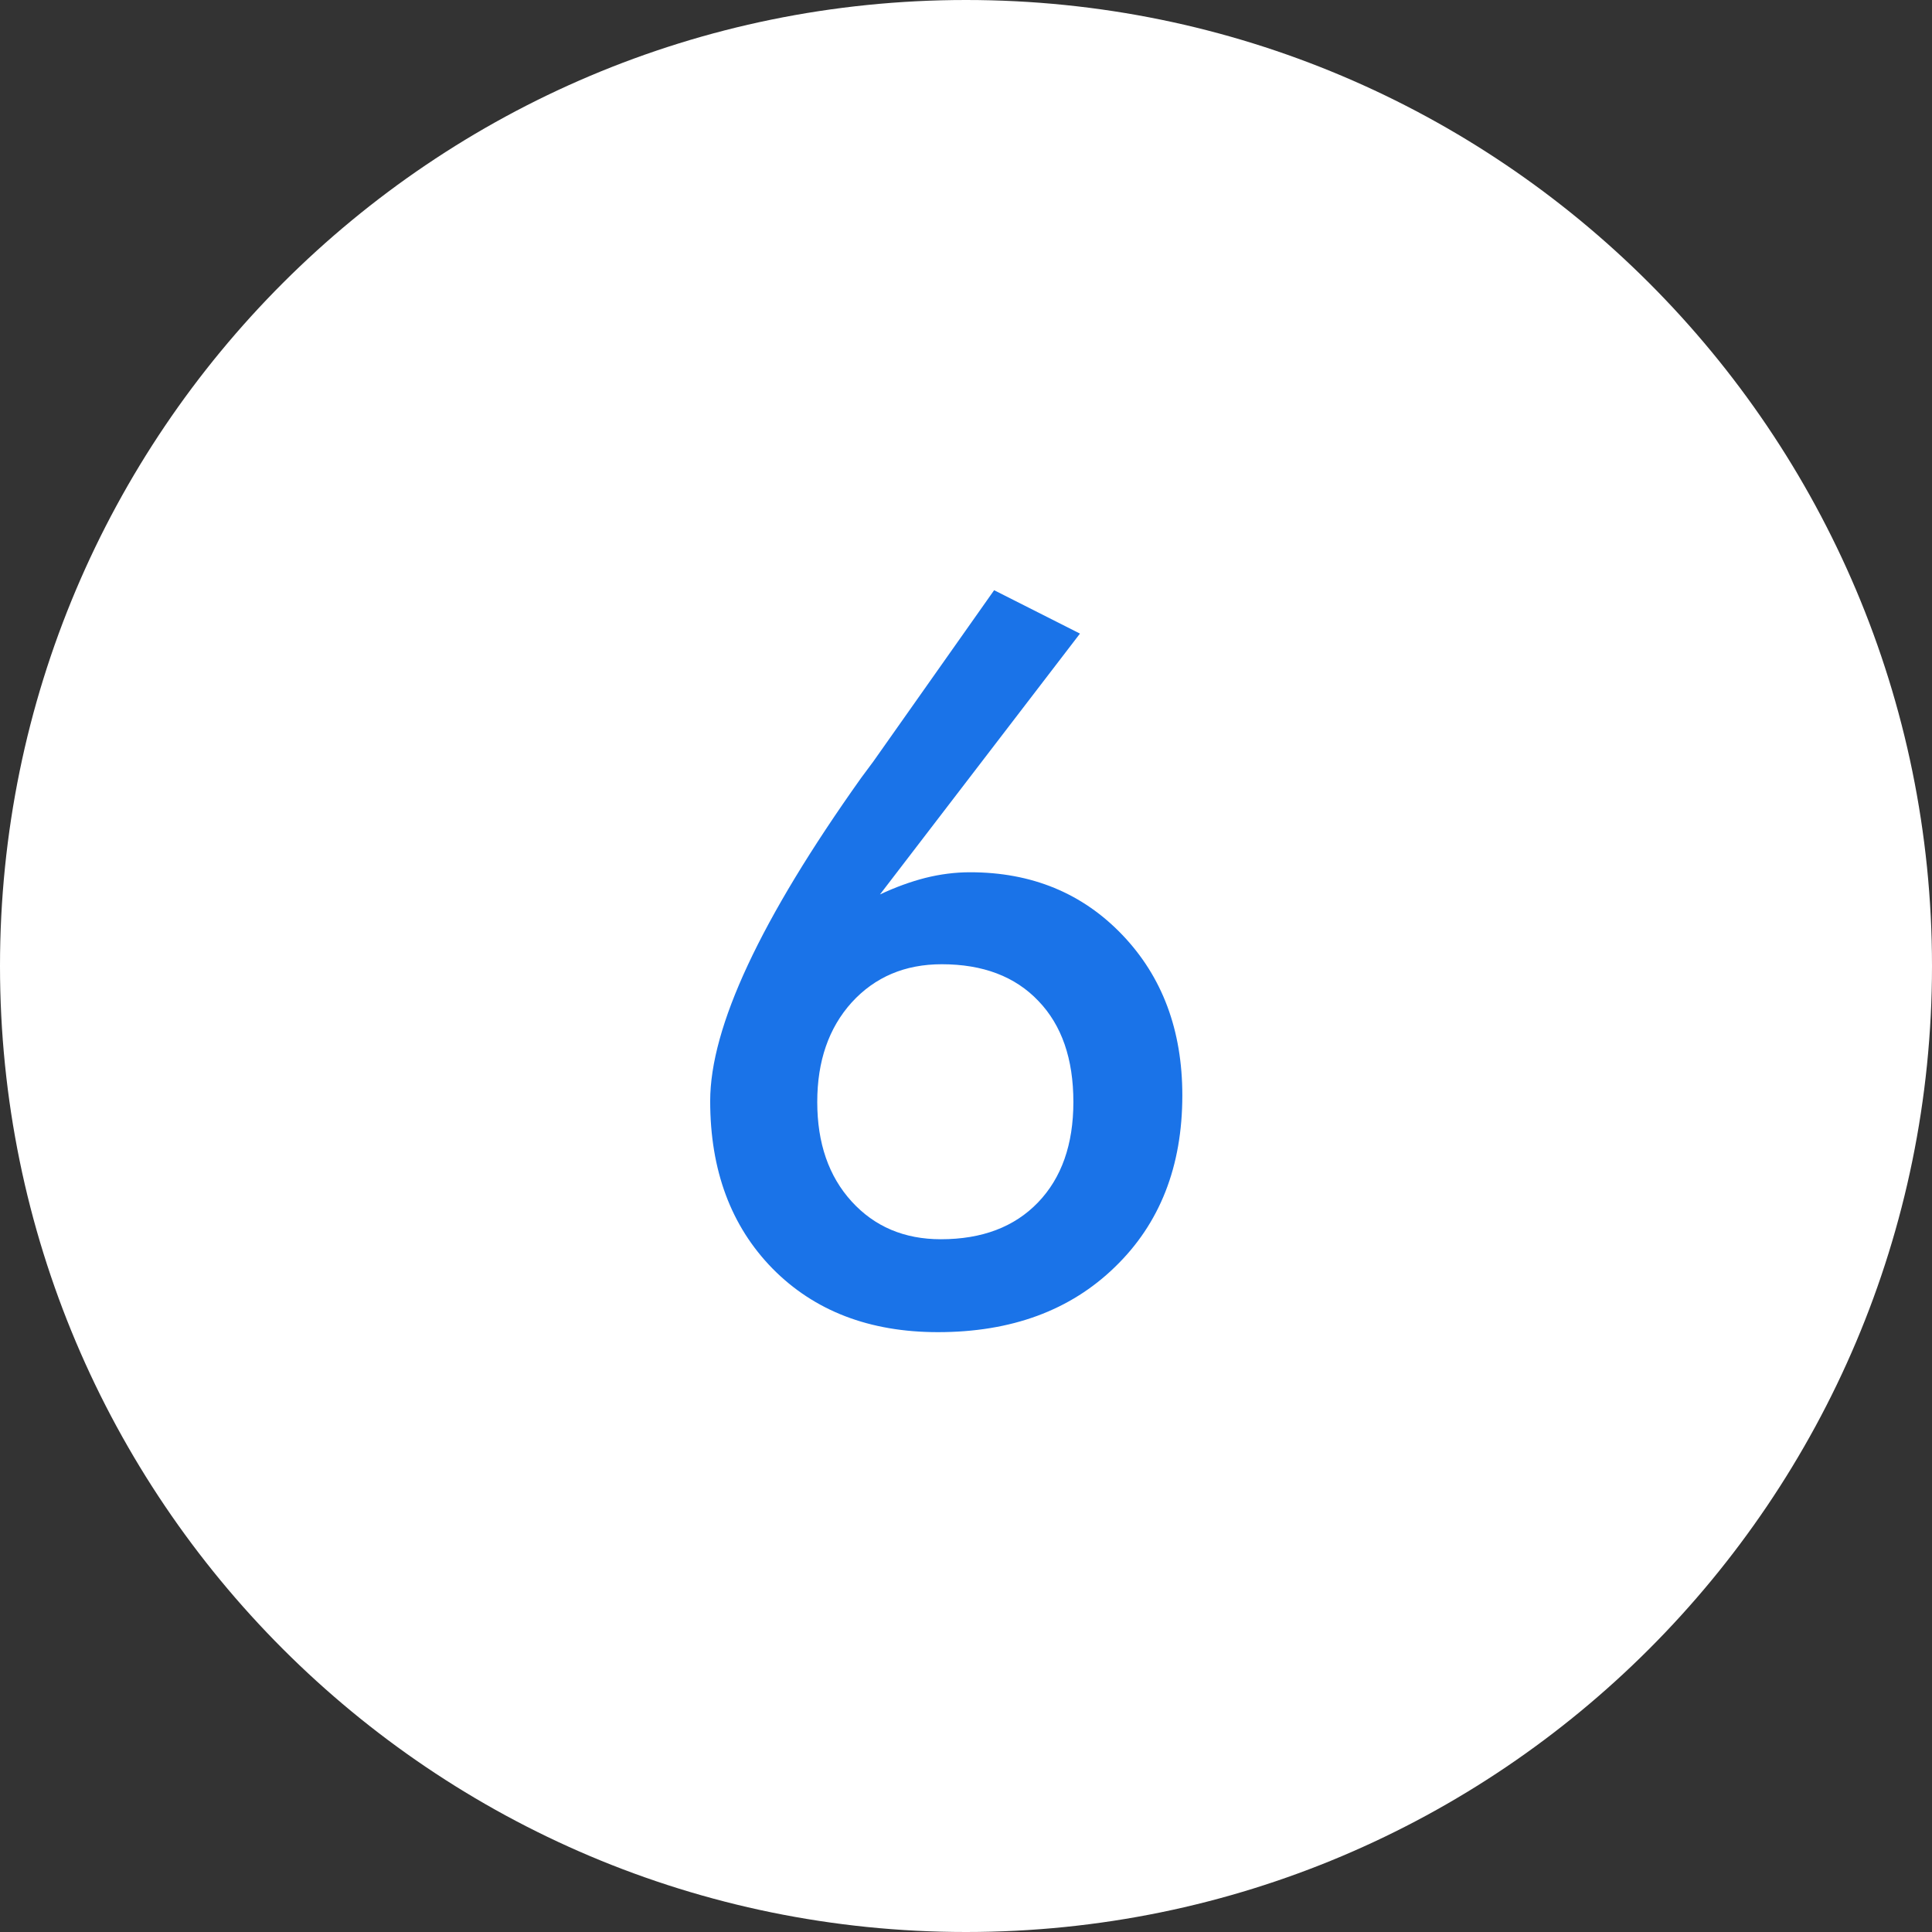
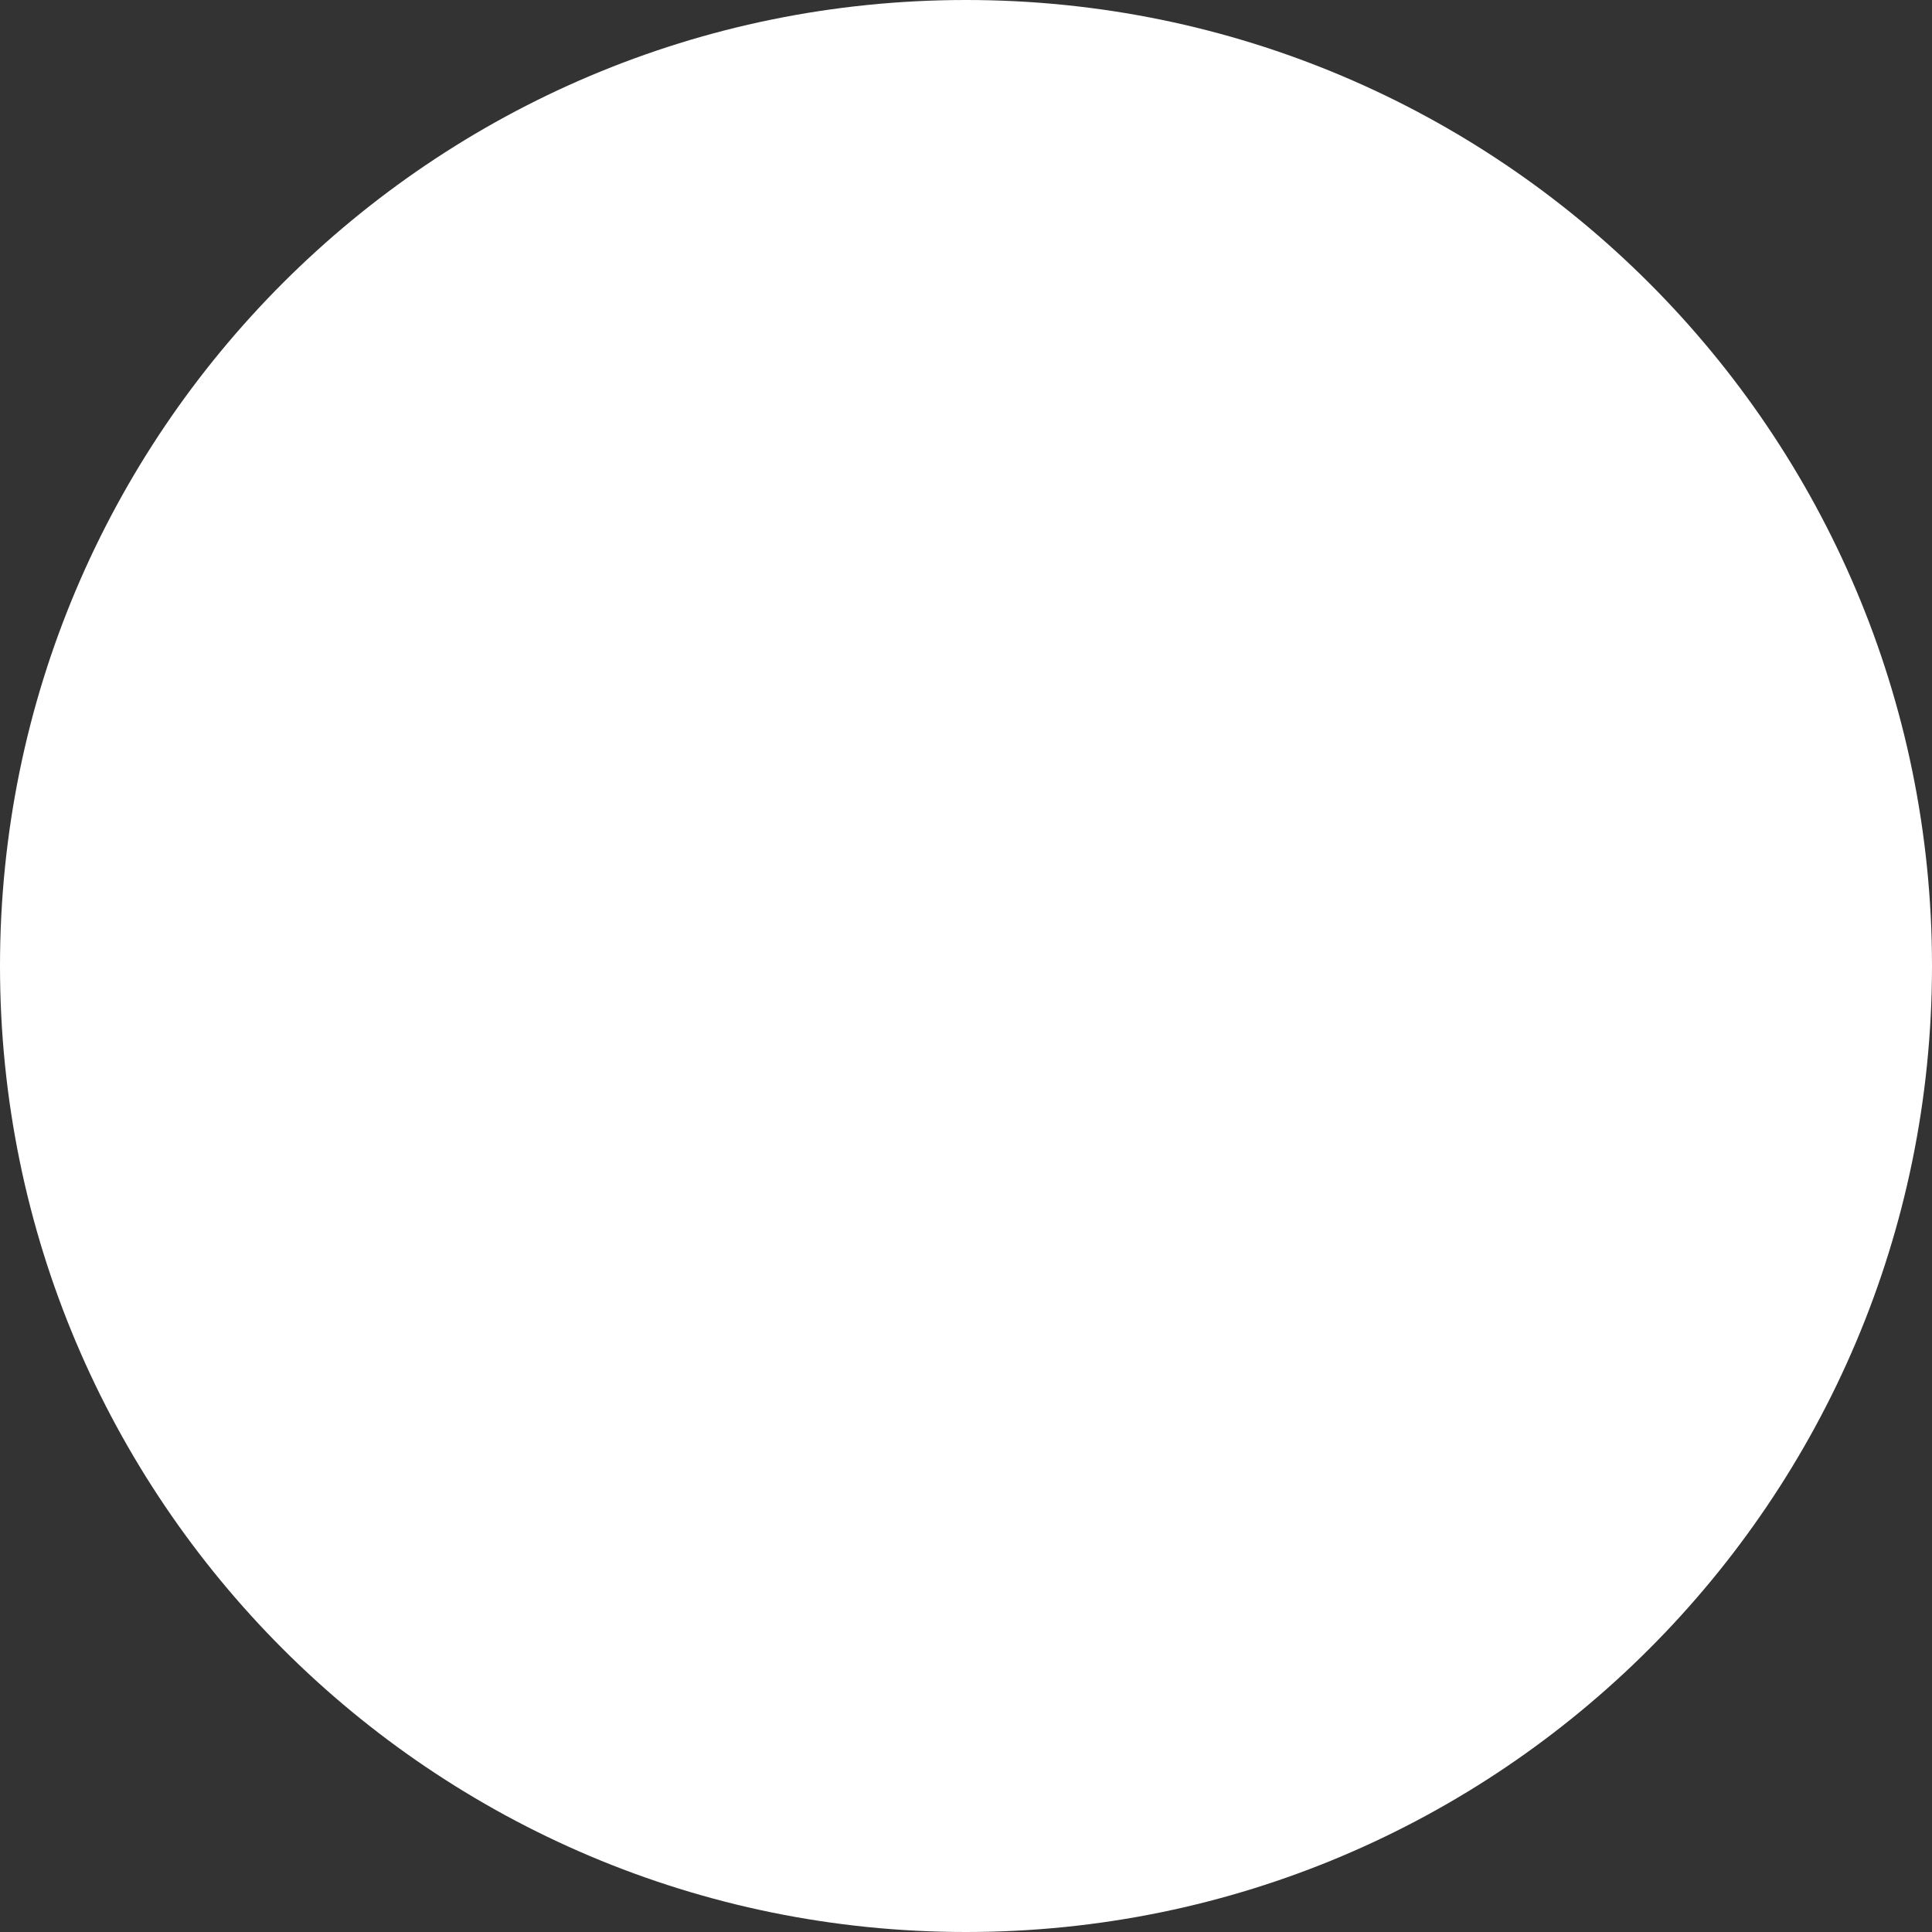
<svg xmlns="http://www.w3.org/2000/svg" width="100" height="100" viewBox="0 0 100 100" fill="none">
  <rect x="0" y="0" width="100" height="100" fill="#333333" stroke="none" />
  <path d="M0 50C0 22.386 22.386 0 50 0V0C77.614 0 100 22.386 100 50V50C100 77.614 77.614 100 50 100V100C22.386 100 0 77.614 0 50V50Z" fill="white" />
-   <path d="M42.301 57.038C42.301 59.17 42.895 60.887 44.083 62.19C45.271 63.492 46.809 64.143 48.697 64.143C50.829 64.143 52.506 63.508 53.727 62.238C54.947 60.969 55.558 59.235 55.558 57.038C55.558 54.808 54.955 53.067 53.751 51.813C52.547 50.544 50.878 49.909 48.746 49.909C46.842 49.909 45.287 50.568 44.083 51.887C42.895 53.205 42.301 54.922 42.301 57.038ZM45.548 46.296C46.345 45.922 47.127 45.637 47.892 45.441C48.673 45.246 49.446 45.148 50.211 45.148C53.401 45.148 56.03 46.231 58.097 48.395C60.164 50.56 61.197 53.327 61.197 56.696C61.197 60.375 60.033 63.337 57.706 65.583C55.395 67.829 52.343 68.952 48.551 68.952C45.003 68.952 42.146 67.853 39.981 65.656C37.833 63.459 36.759 60.57 36.759 56.989C36.759 53.164 39.363 47.59 44.571 40.266L45.206 39.411L51.456 30.549L55.899 32.795L45.548 46.296Z" fill="#1A73E8" />
</svg>